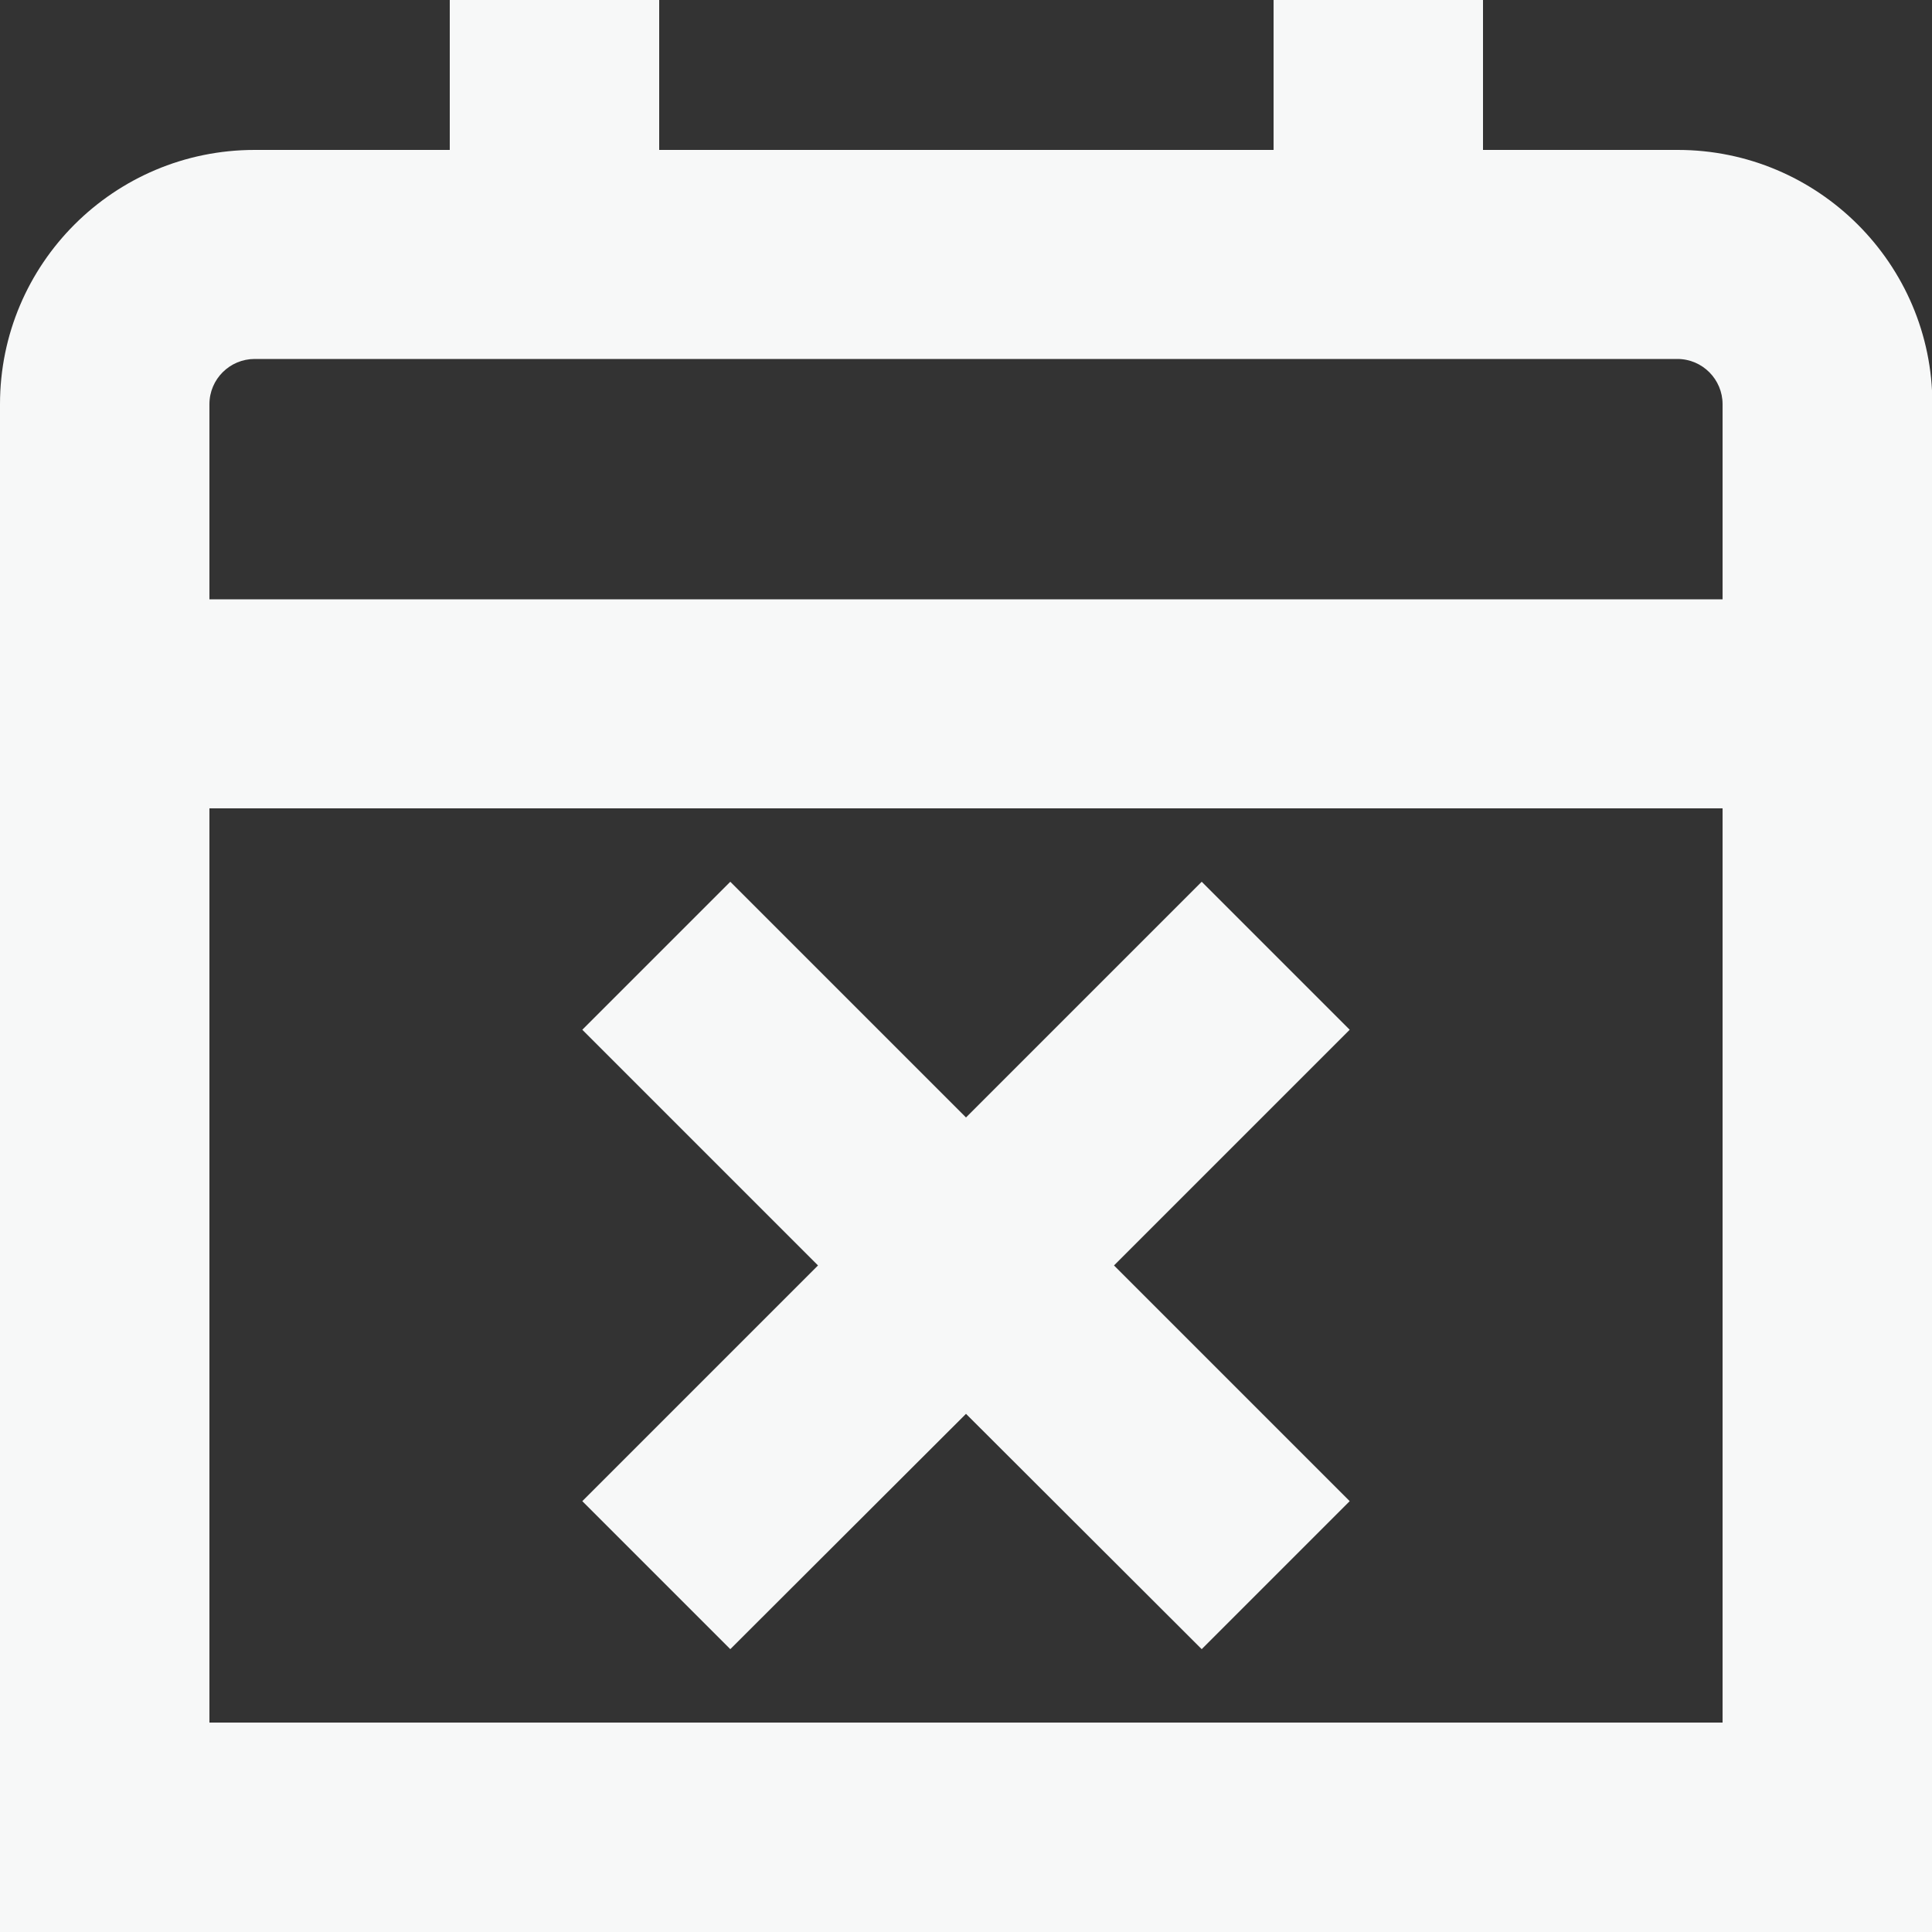
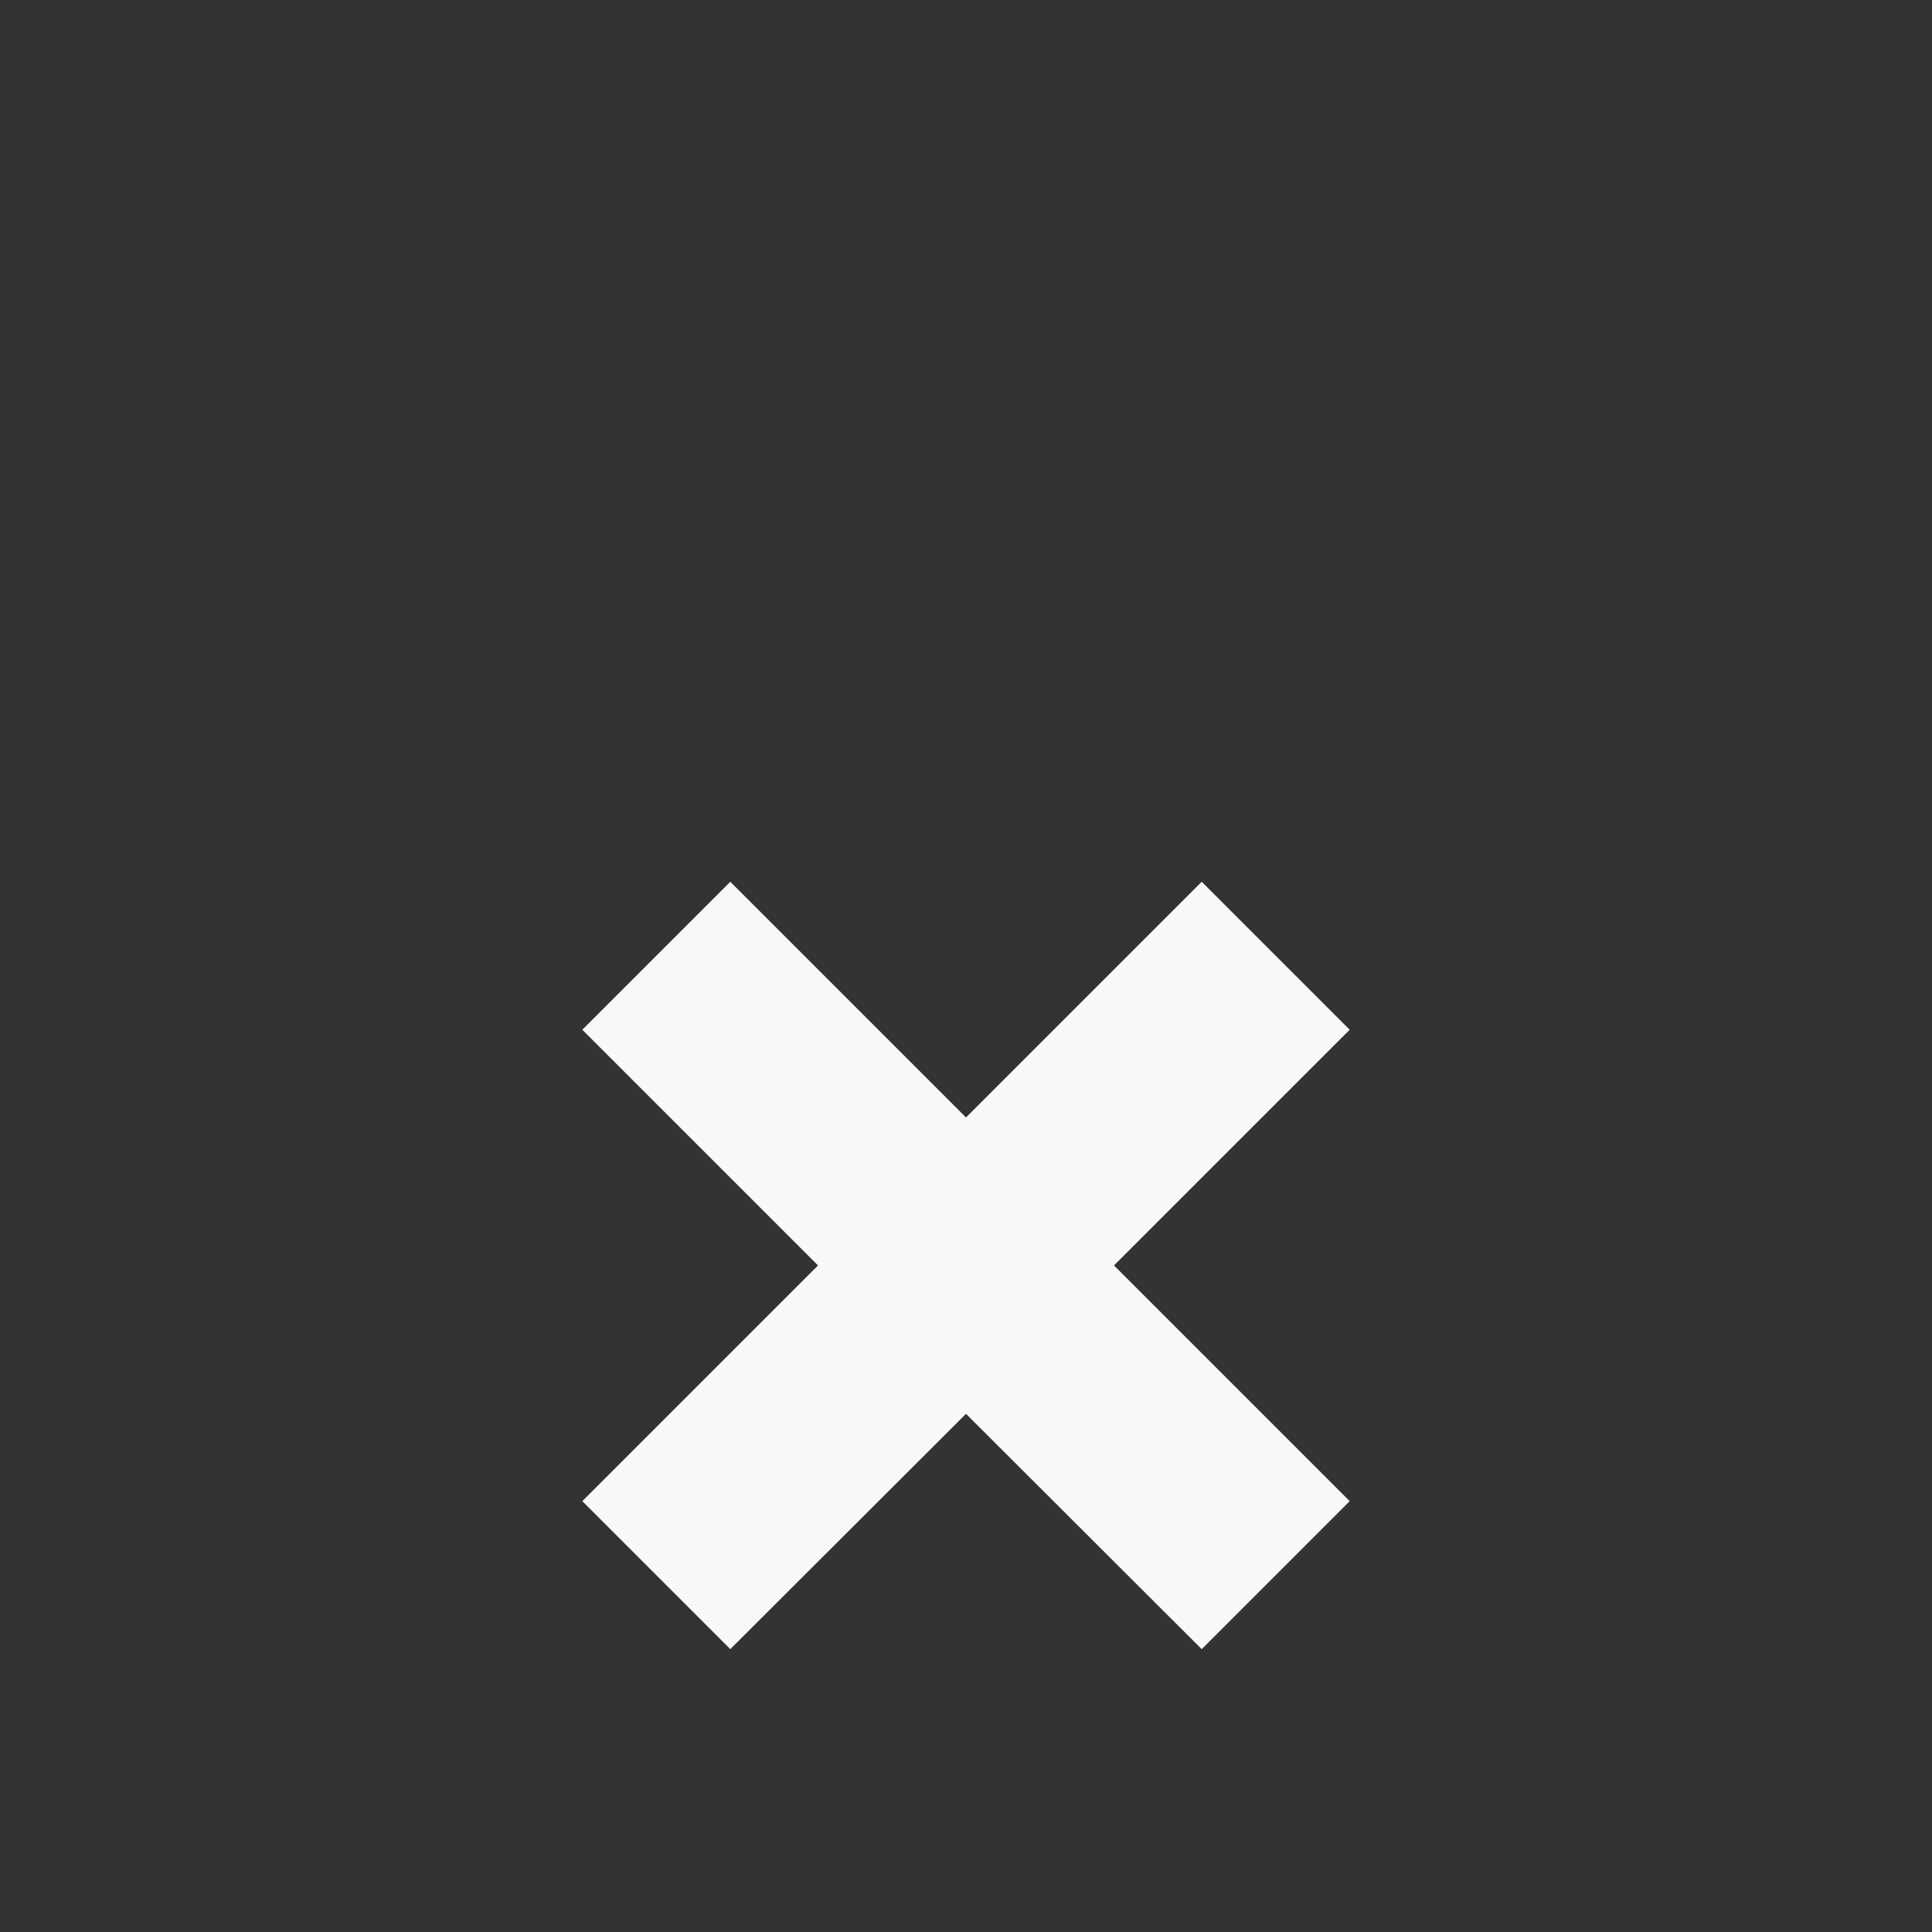
<svg xmlns="http://www.w3.org/2000/svg" id="_圖層_1" data-name="圖層 1" viewBox="0 0 50 50">
  <rect x="0" y="0" width="50" height="50" fill="#333333" stroke="none" />
  <defs>
    <style>
      .cls-1 {
        fill: #f7f8f8;
      }
    </style>
  </defs>
-   <path class="cls-1" d="M0,50V10.46C0,6.83,2.95,3.88,6.59,3.88h5.05V0h5.42v3.88h15.9V0h5.42v3.88h5.04c3.63,0,6.59,2.95,6.59,6.58v39.54H0ZM44.58,44.58v-23.66H5.42v23.66h39.17ZM44.58,15.51v-5.05c0-.64-.52-1.17-1.17-1.17H6.59c-.64,0-1.17.52-1.17,1.17v5.05h39.17Z" />
  <polygon class="cls-1" points="25 36.59 18.9 42.68 15.07 38.85 21.17 32.75 15.07 26.65 18.9 22.82 25 28.92 31.1 22.82 34.93 26.65 28.83 32.75 34.93 38.85 31.1 42.68 25 36.59" />
</svg>